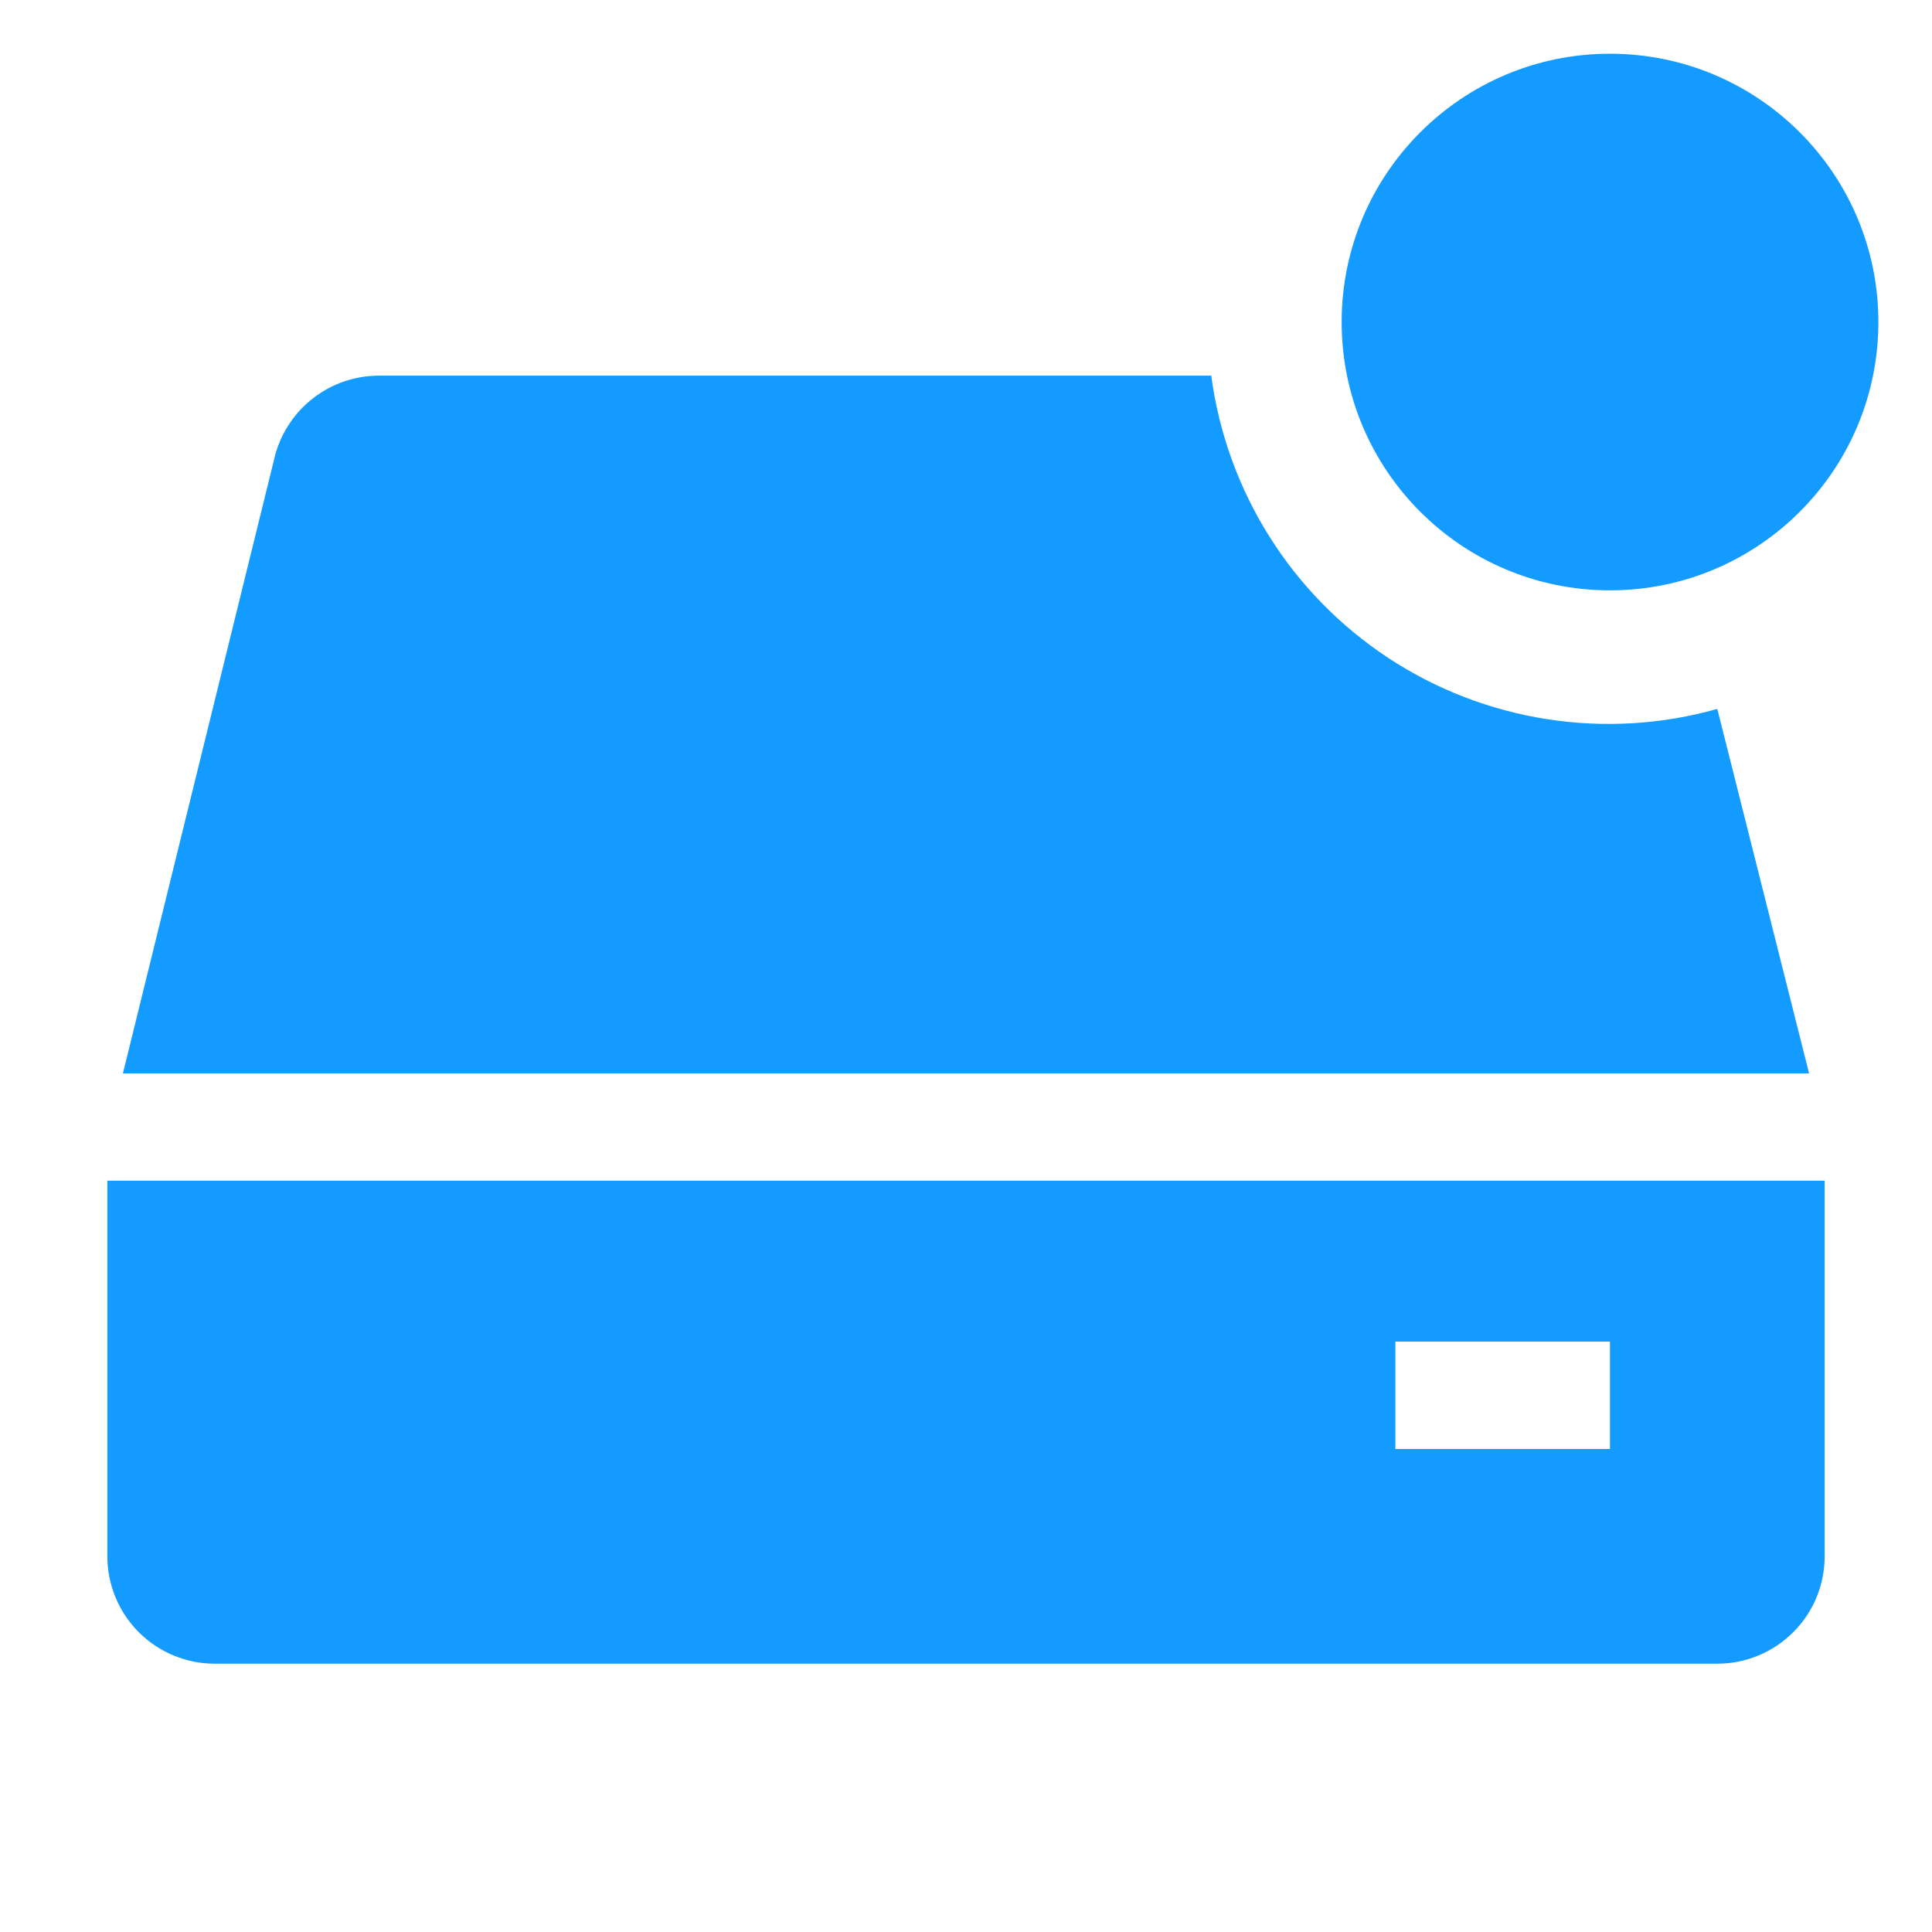
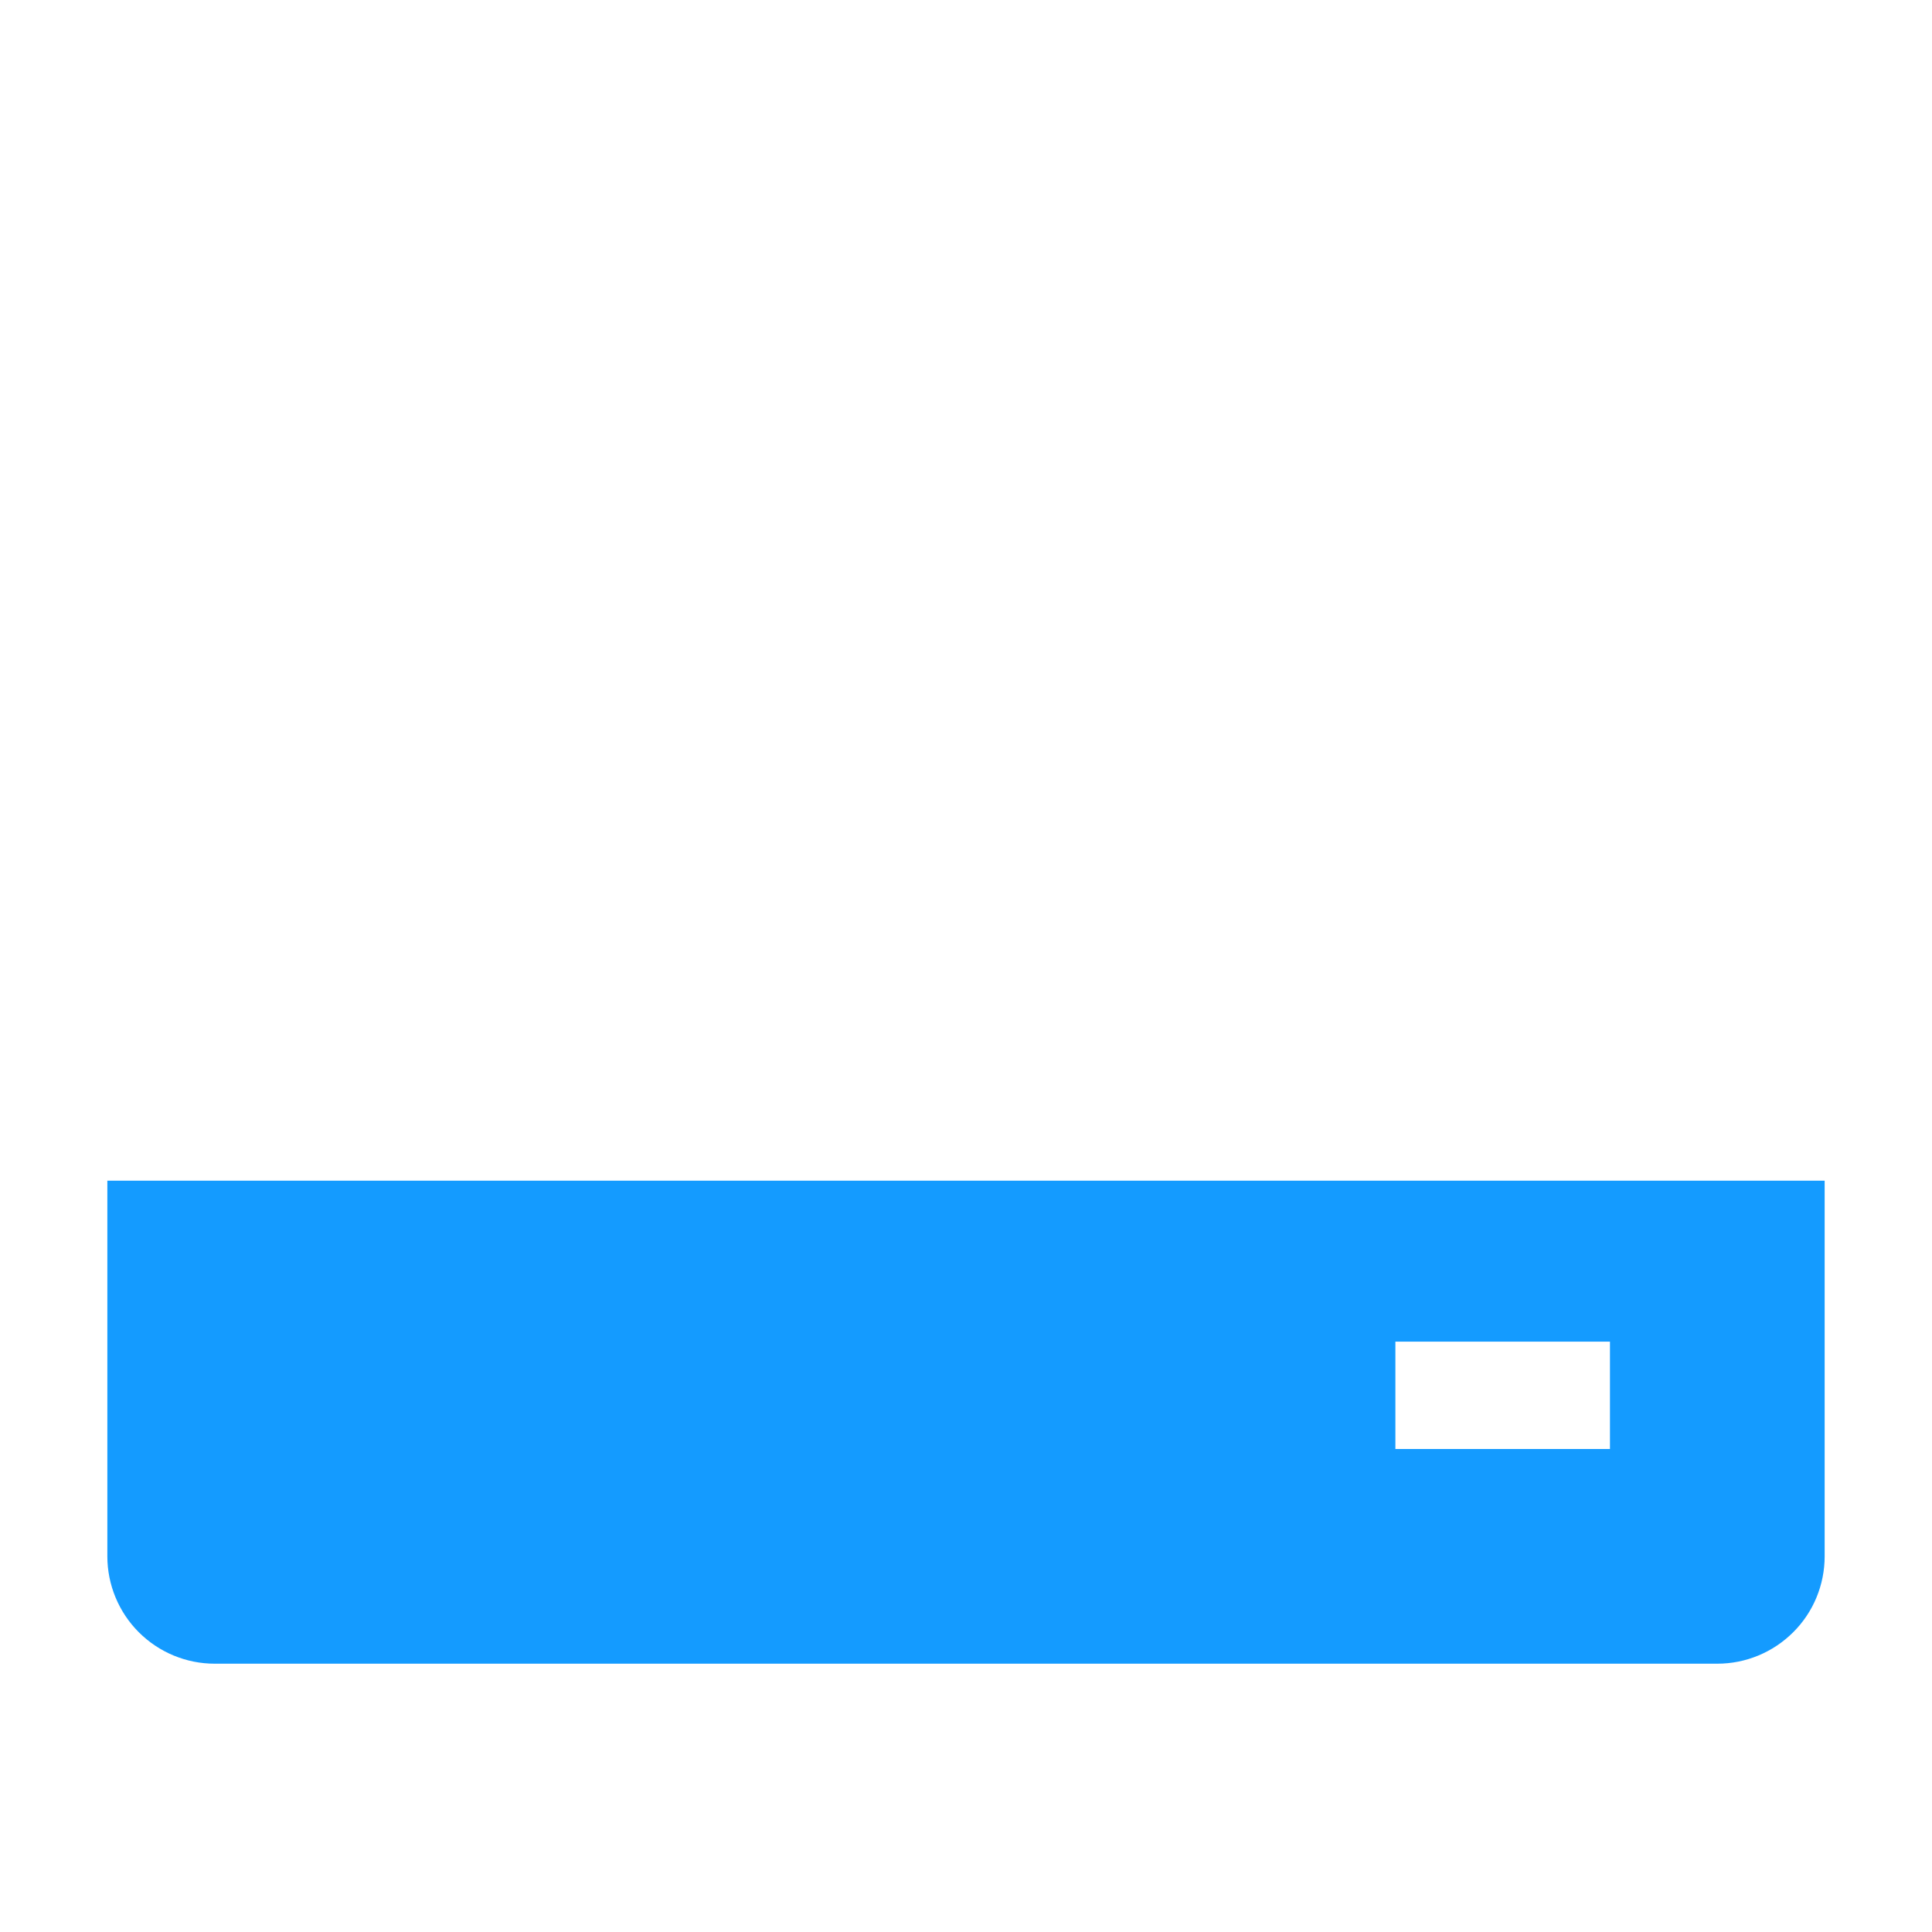
<svg xmlns="http://www.w3.org/2000/svg" width="16" height="16" viewBox="0 0 16 16" fill="none">
  <path d="M0.889 9.778V12.889C0.889 13.124 0.983 13.351 1.149 13.517C1.316 13.684 1.542 13.778 1.778 13.778H14.222C14.458 13.778 14.684 13.684 14.851 13.517C15.018 13.351 15.111 13.124 15.111 12.889V9.778H0.889ZM13.333 12H11.556V11.111H13.333V12Z" fill="#149BFF" />
-   <path d="M14.222 5.871C13.764 6 13.284 6.029 12.813 5.956C12.343 5.883 11.894 5.71 11.496 5.448C11.099 5.186 10.762 4.842 10.51 4.439C10.257 4.036 10.094 3.583 10.031 3.111H3.138C2.943 3.111 2.754 3.175 2.599 3.293C2.444 3.411 2.332 3.577 2.28 3.764L1.018 8.889H14.982L14.222 5.871Z" fill="#149BFF" />
-   <path d="M13.333 4.889C14.561 4.889 15.556 3.894 15.556 2.667C15.556 1.44 14.561 0.445 13.333 0.445C12.106 0.445 11.111 1.44 11.111 2.667C11.111 3.894 12.106 4.889 13.333 4.889Z" fill="#149BFF" />
</svg>